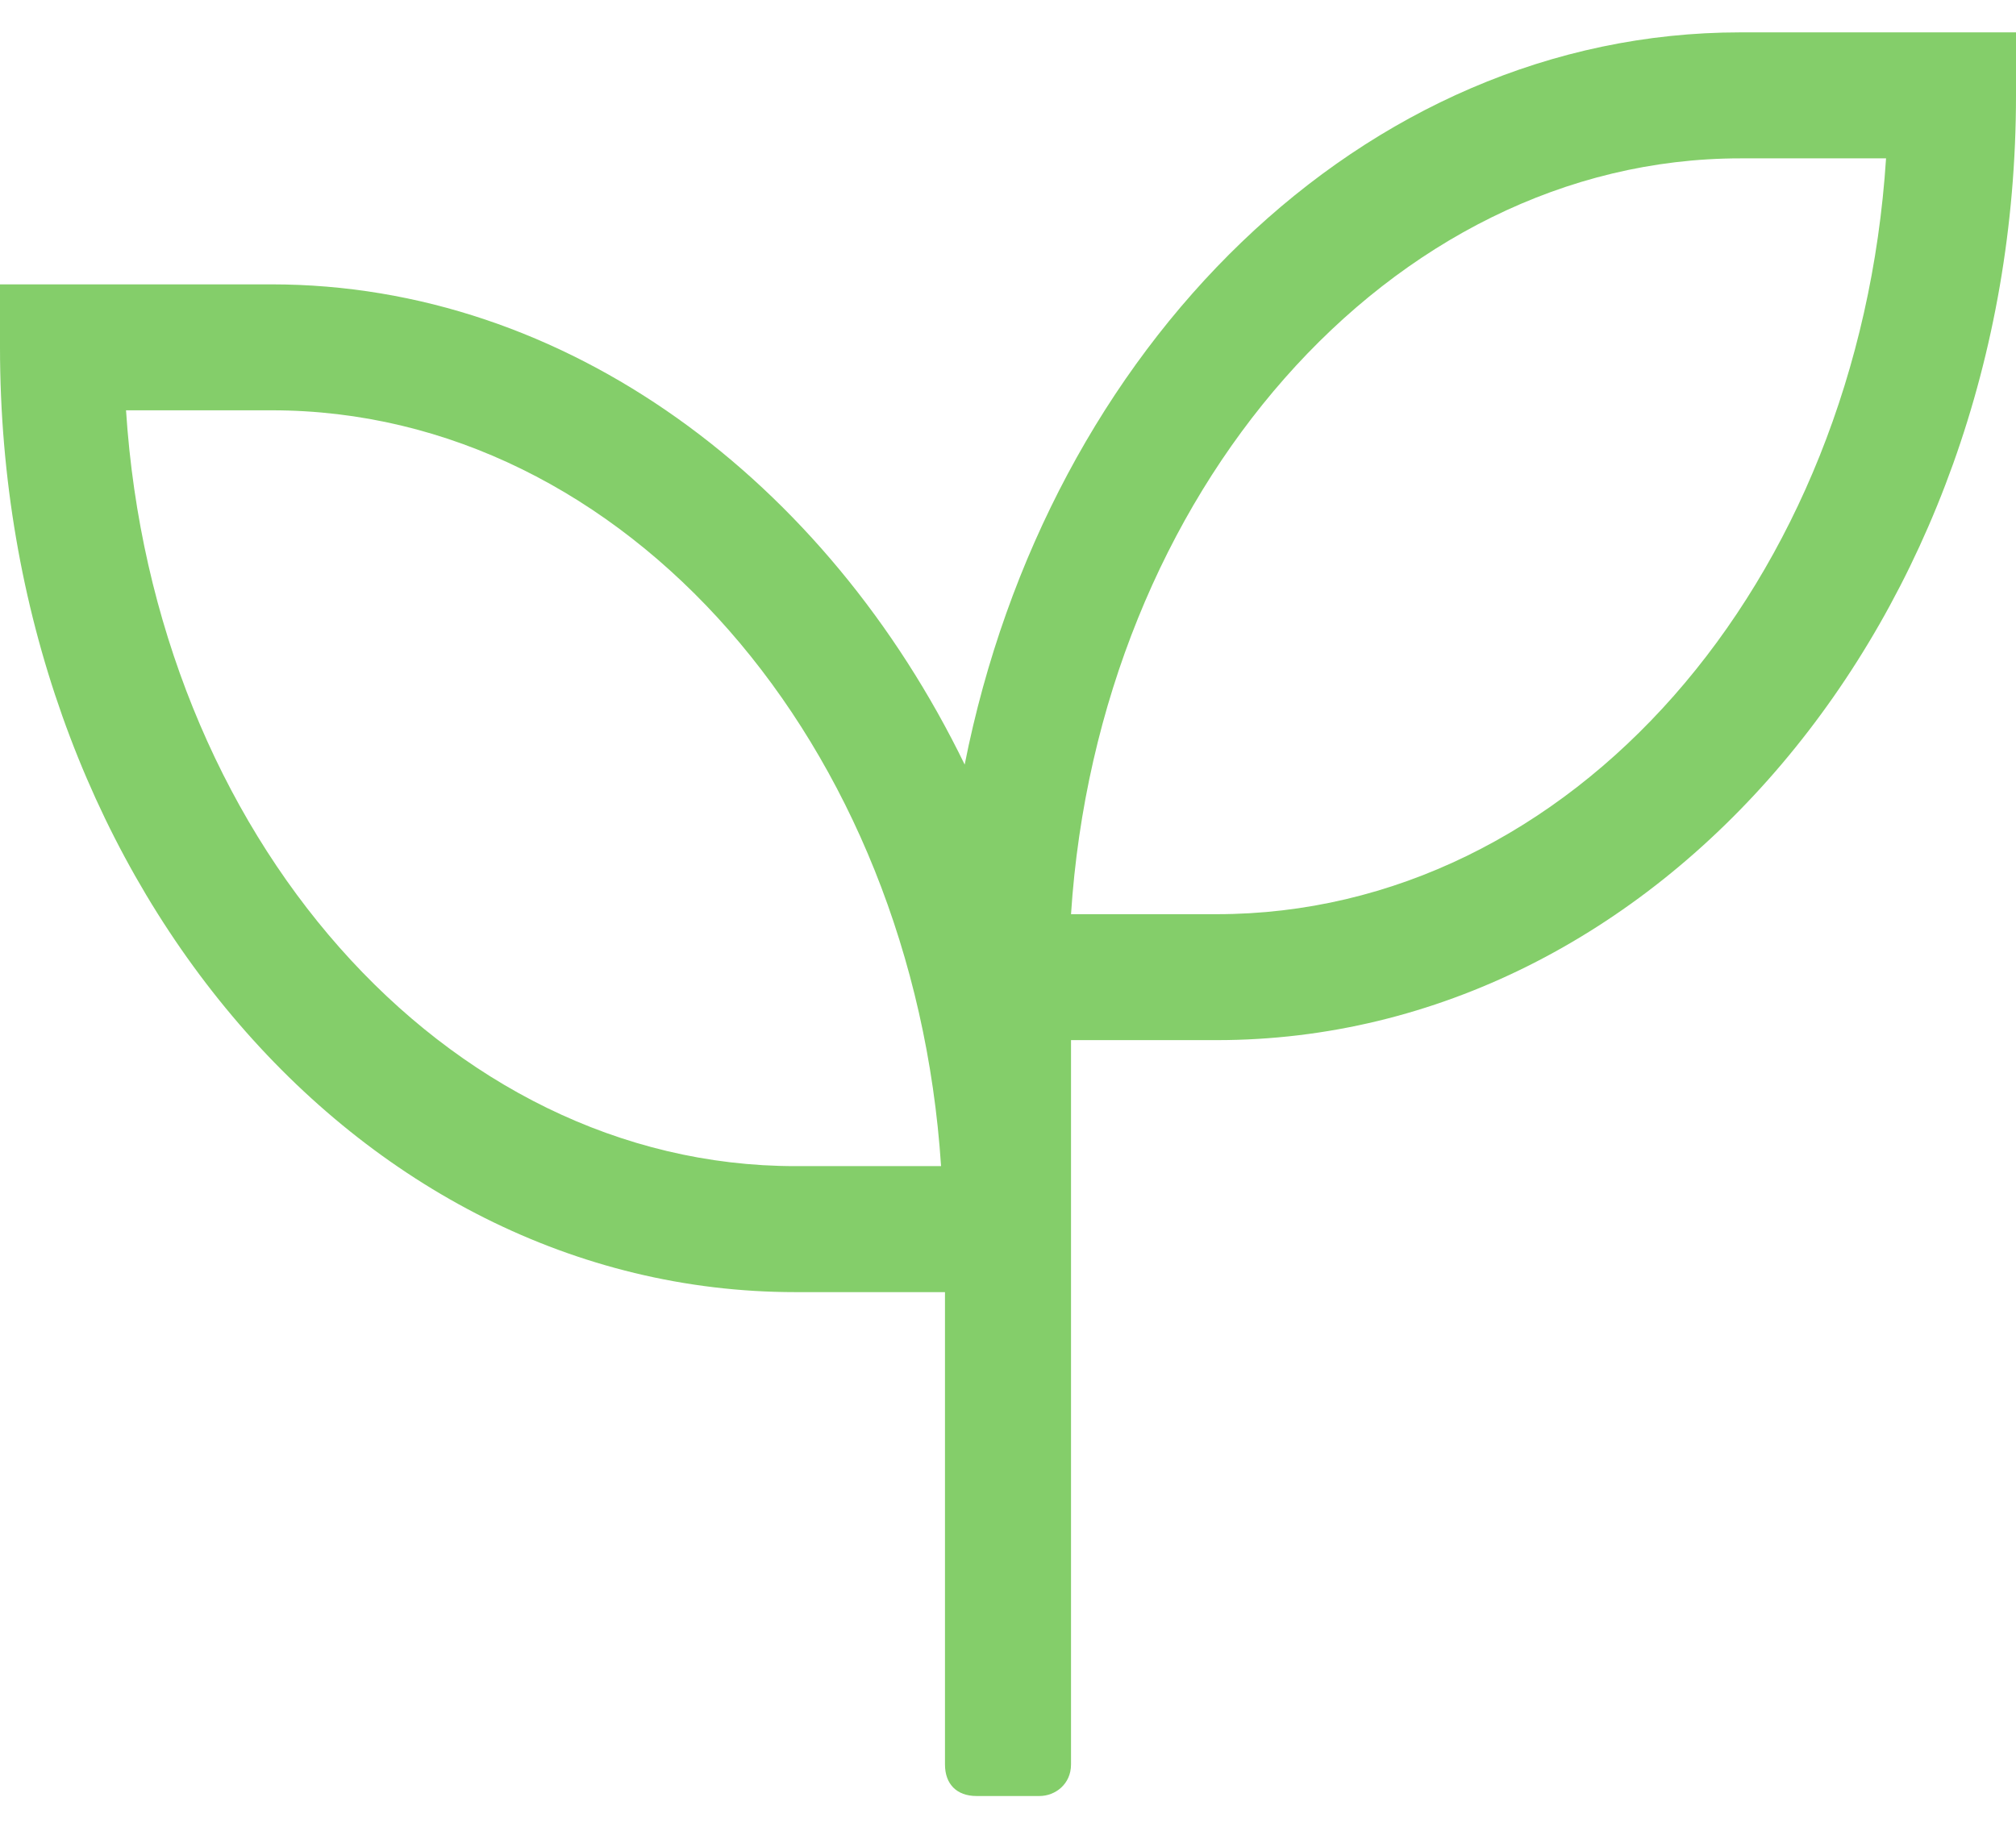
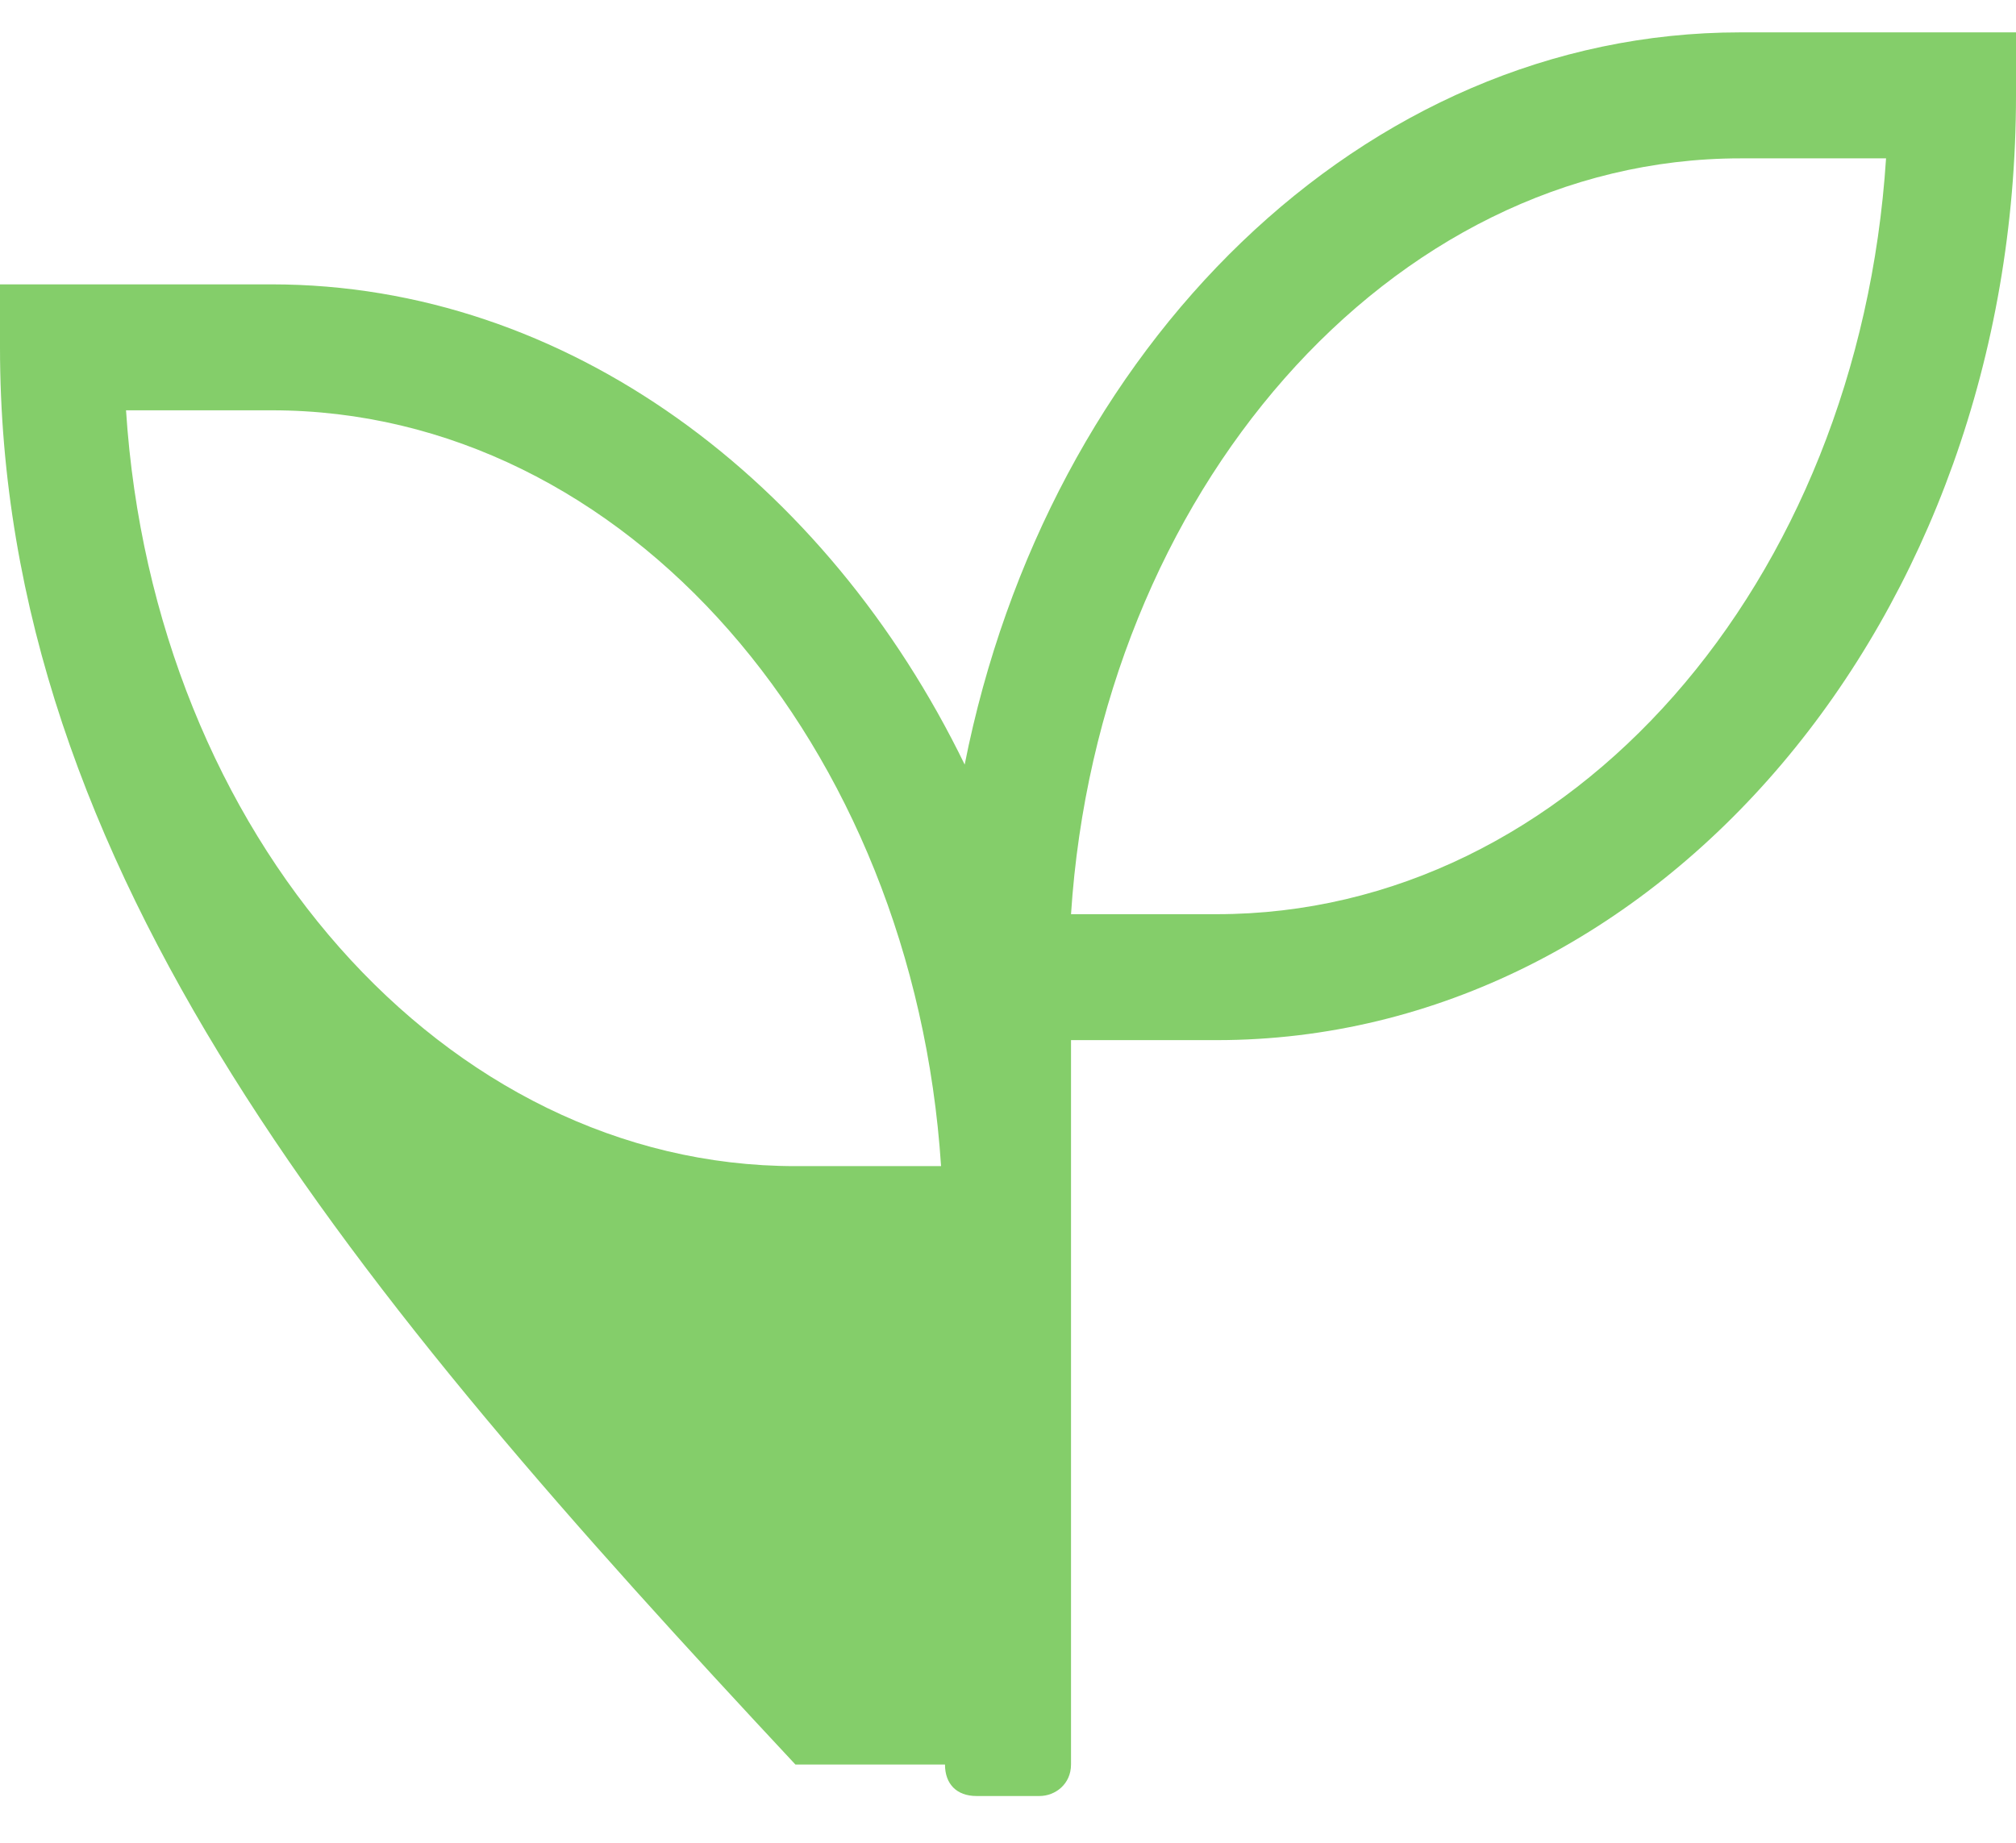
<svg xmlns="http://www.w3.org/2000/svg" width="35" height="32" viewBox="0 0 35 32" fill="none">
-   <path d="M30.215 0.562H35V1.656C35 10.748 28.779 18.062 21.123 18.062H18.594V30.641C18.594 30.982 18.32 31.188 18.047 31.188H16.953C16.611 31.188 16.406 30.982 16.406 30.641V22.438H13.809C6.152 22.438 0 15.123 0 6.031V4.938H4.717C9.844 4.938 14.355 8.355 16.748 13.277C18.184 6.031 23.652 0.562 30.215 0.562ZM13.809 20.25H16.338C15.859 12.935 10.869 7.125 4.717 7.125H2.188C2.666 14.508 7.725 20.25 13.809 20.25ZM21.123 15.875C27.275 15.875 32.266 10.133 32.744 2.75H30.215C24.131 2.75 19.072 8.561 18.594 15.875H21.123Z" fill="#84CE6A" />
+   <path d="M30.215 0.562H35V1.656C35 10.748 28.779 18.062 21.123 18.062H18.594V30.641C18.594 30.982 18.32 31.188 18.047 31.188H16.953C16.611 31.188 16.406 30.982 16.406 30.641H13.809C6.152 22.438 0 15.123 0 6.031V4.938H4.717C9.844 4.938 14.355 8.355 16.748 13.277C18.184 6.031 23.652 0.562 30.215 0.562ZM13.809 20.25H16.338C15.859 12.935 10.869 7.125 4.717 7.125H2.188C2.666 14.508 7.725 20.25 13.809 20.25ZM21.123 15.875C27.275 15.875 32.266 10.133 32.744 2.75H30.215C24.131 2.75 19.072 8.561 18.594 15.875H21.123Z" fill="#84CE6A" />
</svg>